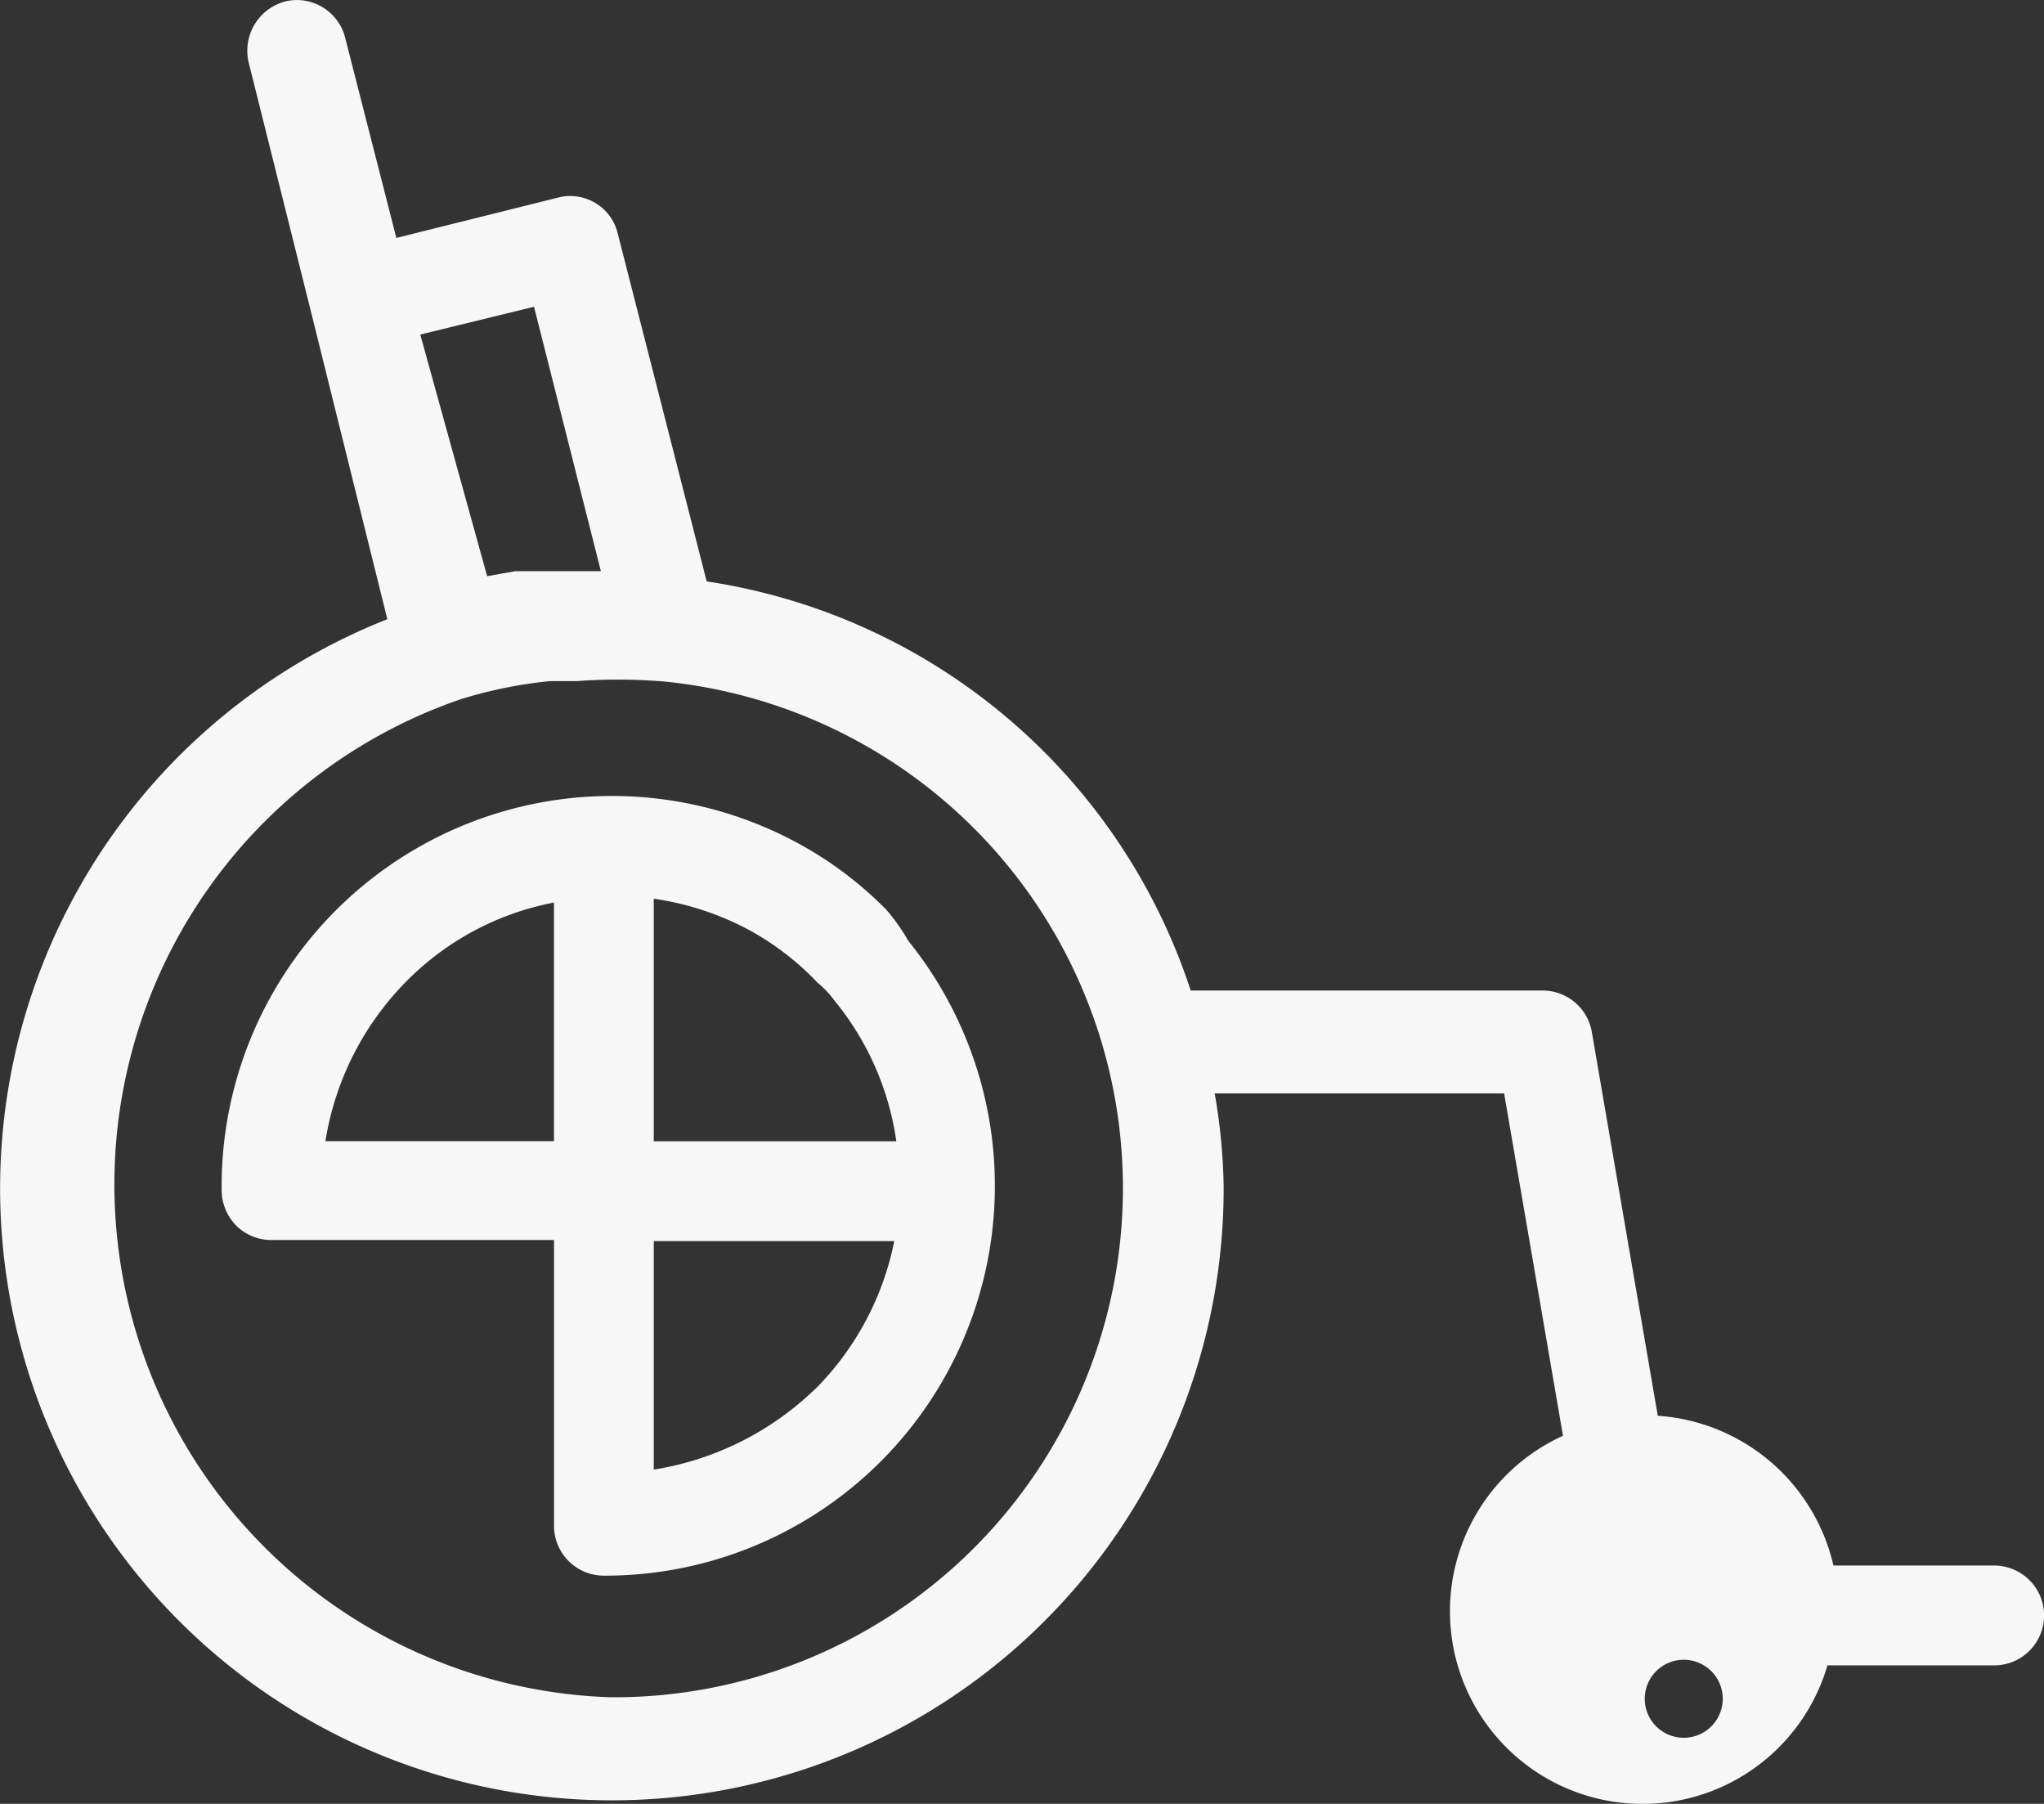
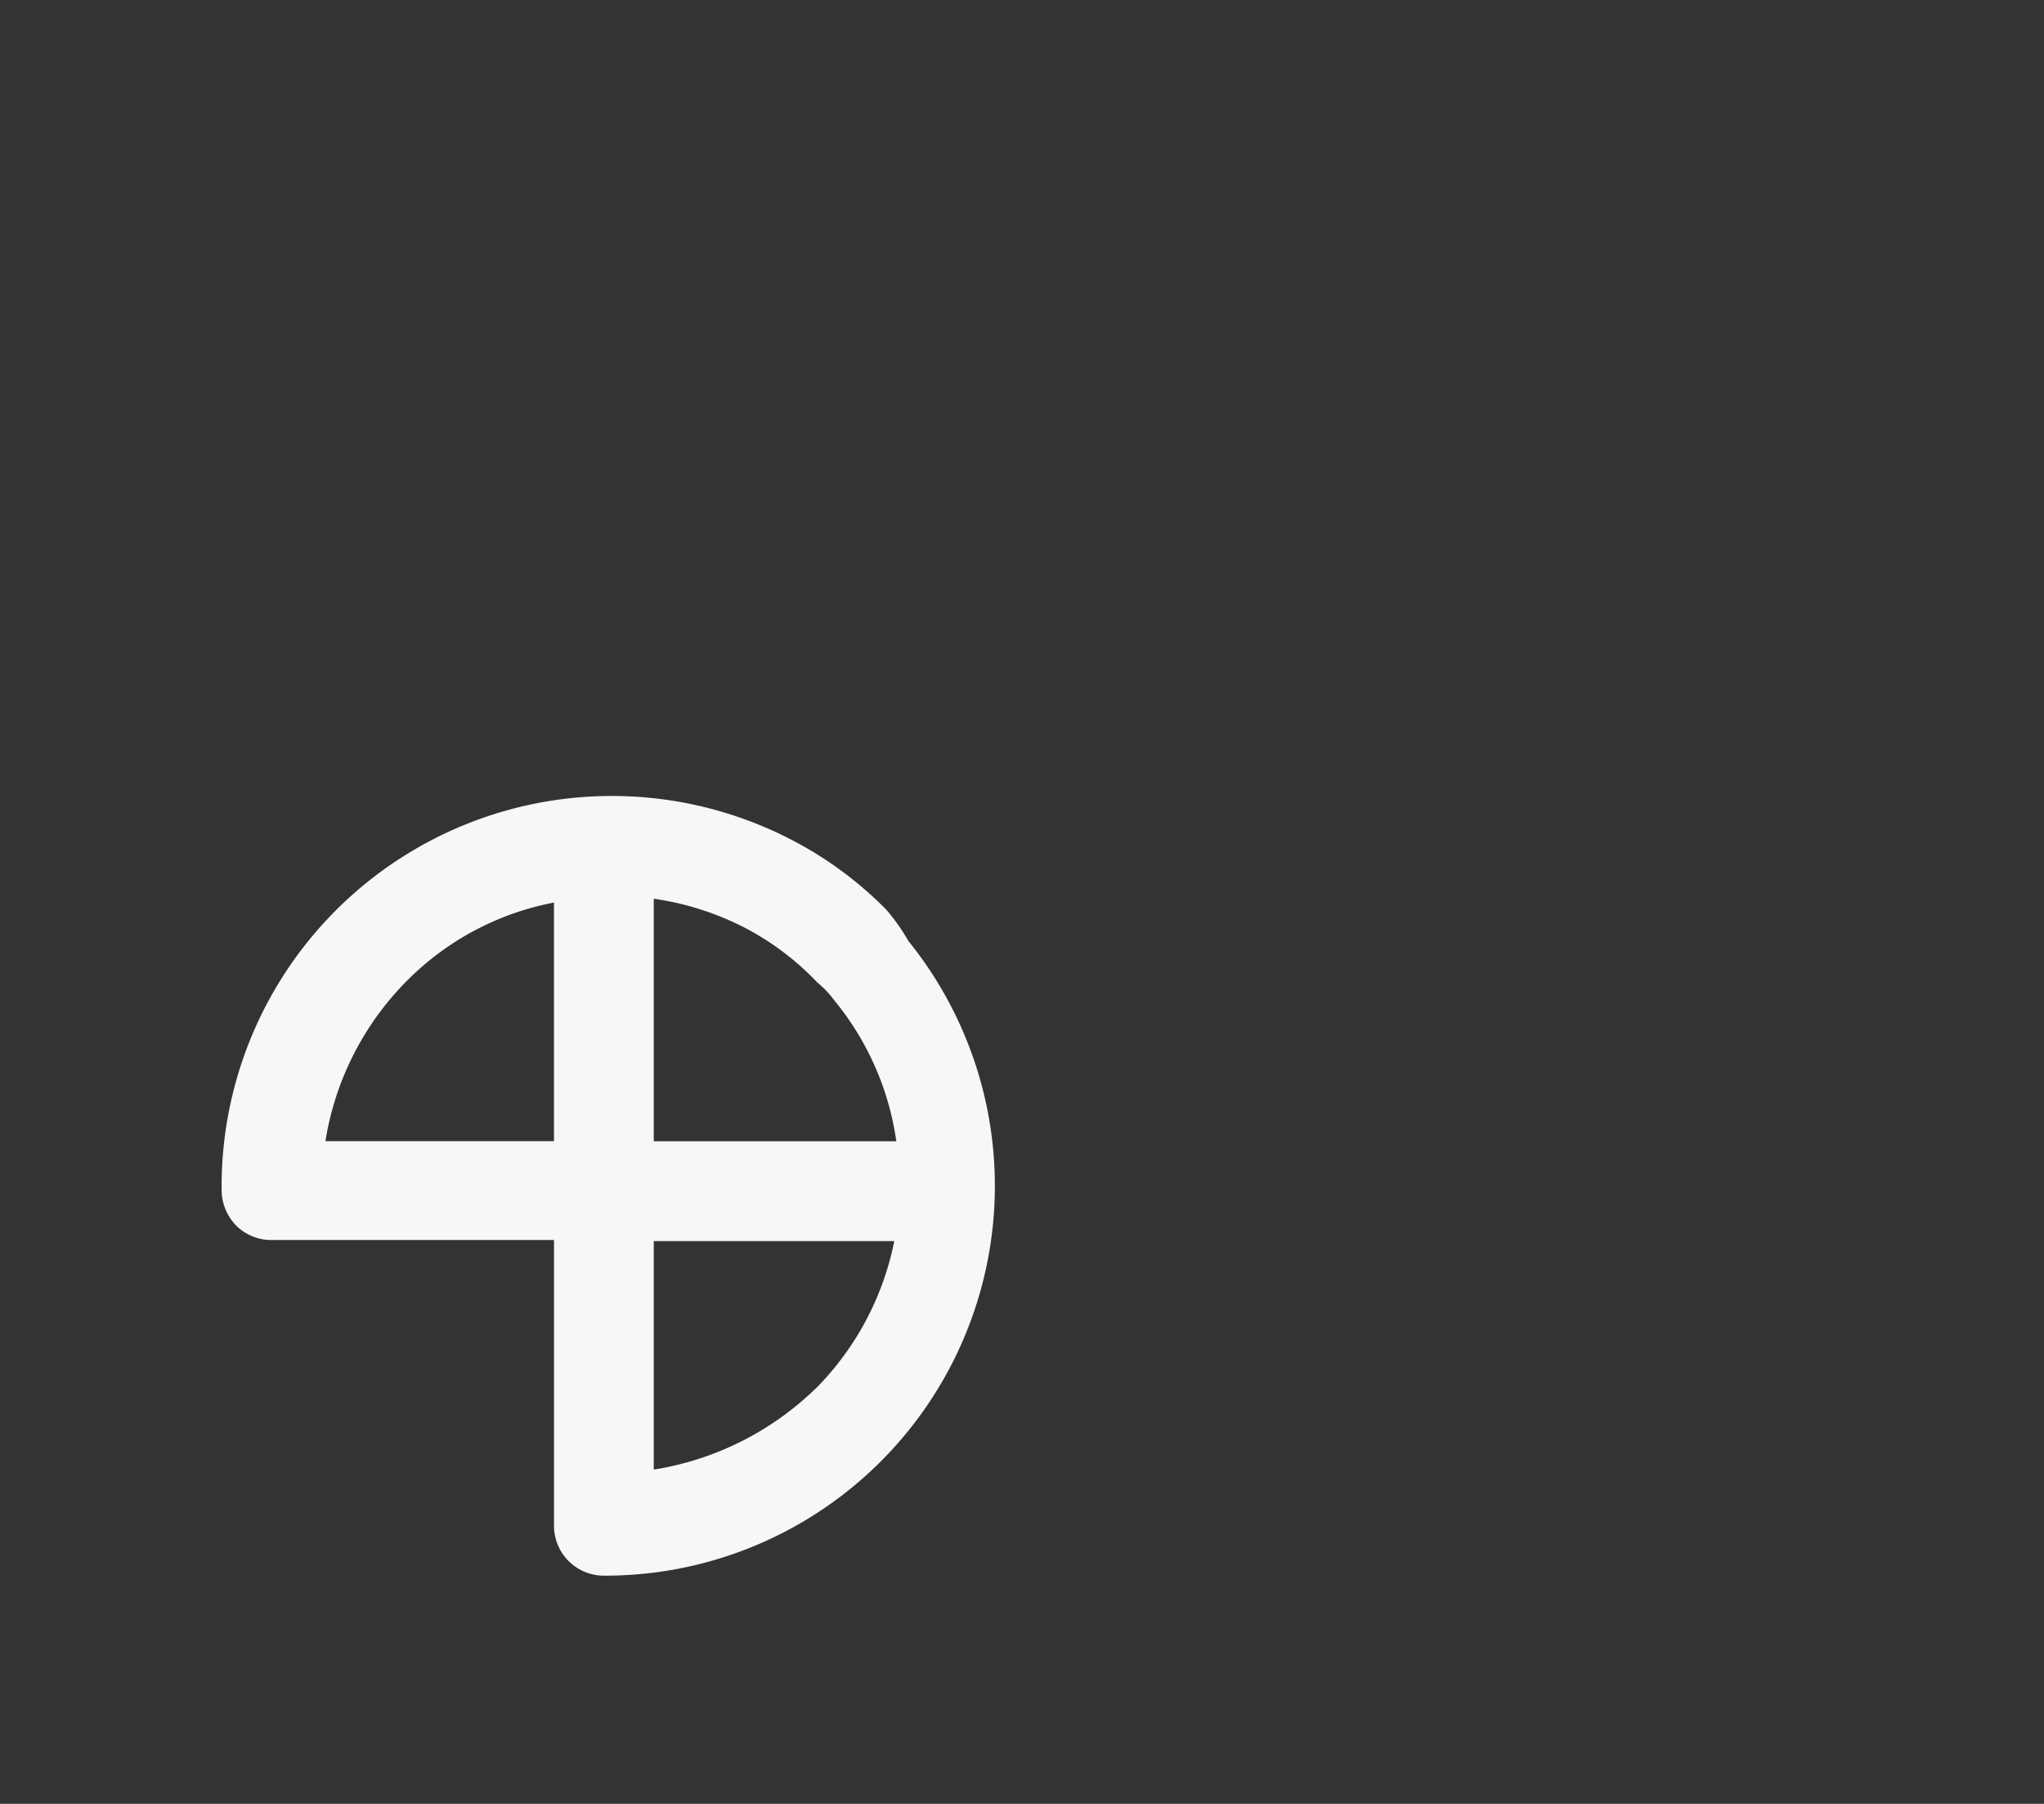
<svg xmlns="http://www.w3.org/2000/svg" id="Wheelchair_44" data-name="Wheelchair 44" width="60.069" height="53" viewBox="0 0 60.069 53">
  <rect x="0" y="0" width="60.069" height="53" fill="#333333" stroke="none" />
  <path id="Path_198" data-name="Path 198" d="M24.144,15.033a11,11,0,0,0-2.728-2.024A11.468,11.468,0,0,0,4.611,23.3a1.5,1.5,0,0,0,.44,1.027,1.466,1.466,0,0,0,1.027.411h8.3v8.388A1.466,1.466,0,0,0,15.844,34.6h0a11.454,11.454,0,0,0,8.945-18.653A5.69,5.69,0,0,0,24.144,15.033Zm-9.767,6.8H7.661a8.593,8.593,0,0,1,2.405-4.722,8.271,8.271,0,0,1,4.311-2.288Zm7.684,7.274a8.8,8.8,0,0,1-4.751,2.376V24.77h7.068a8.506,8.506,0,0,1-2.317,4.341ZM17.31,21.837V14.71a8.476,8.476,0,0,1,2.728.88,8.154,8.154,0,0,1,2.082,1.584,2.933,2.933,0,0,1,.5.528,8.359,8.359,0,0,1,1.818,4.135Z" transform="translate(1.903 11.696)" fill="#f7f7f7" />
-   <path id="Path_199" data-name="Path 199" d="M60.992,49.715H56.27a5.69,5.69,0,0,0-5.162-4.4L49.172,34.053a1.466,1.466,0,0,0-1.437-1.232H37.382A17.744,17.744,0,0,0,23.157,20.8l-2.61-10.207a1.437,1.437,0,0,0-1.7-1.085l-4.81,1.2-1.5-5.866a1.466,1.466,0,0,0-1.76-1.085A1.5,1.5,0,0,0,9.695,5.545l1.848,7.391h0l2.229,8.975A17.979,17.979,0,1,0,38.35,38.6a17.216,17.216,0,0,0-.264-2.757h8.506l1.73,10.06a5.661,5.661,0,1,0,7.772,6.746h4.9a1.466,1.466,0,1,0,0-2.933ZM18.083,12.73,20.048,20.5H17.526l-.821.147h0l-1.965-7.1Zm2.258,40.856a15.075,15.075,0,0,1-4.4-29.329,13.286,13.286,0,0,1,2.61-.528h.792a16.4,16.4,0,0,1,2.405,0h.029a14.959,14.959,0,0,1-1.437,29.857Zm30.385,0a1.146,1.146,0,1,1,0,.088Z" transform="translate(-2.389 -3.717)" fill="#f7f7f7" />
</svg>